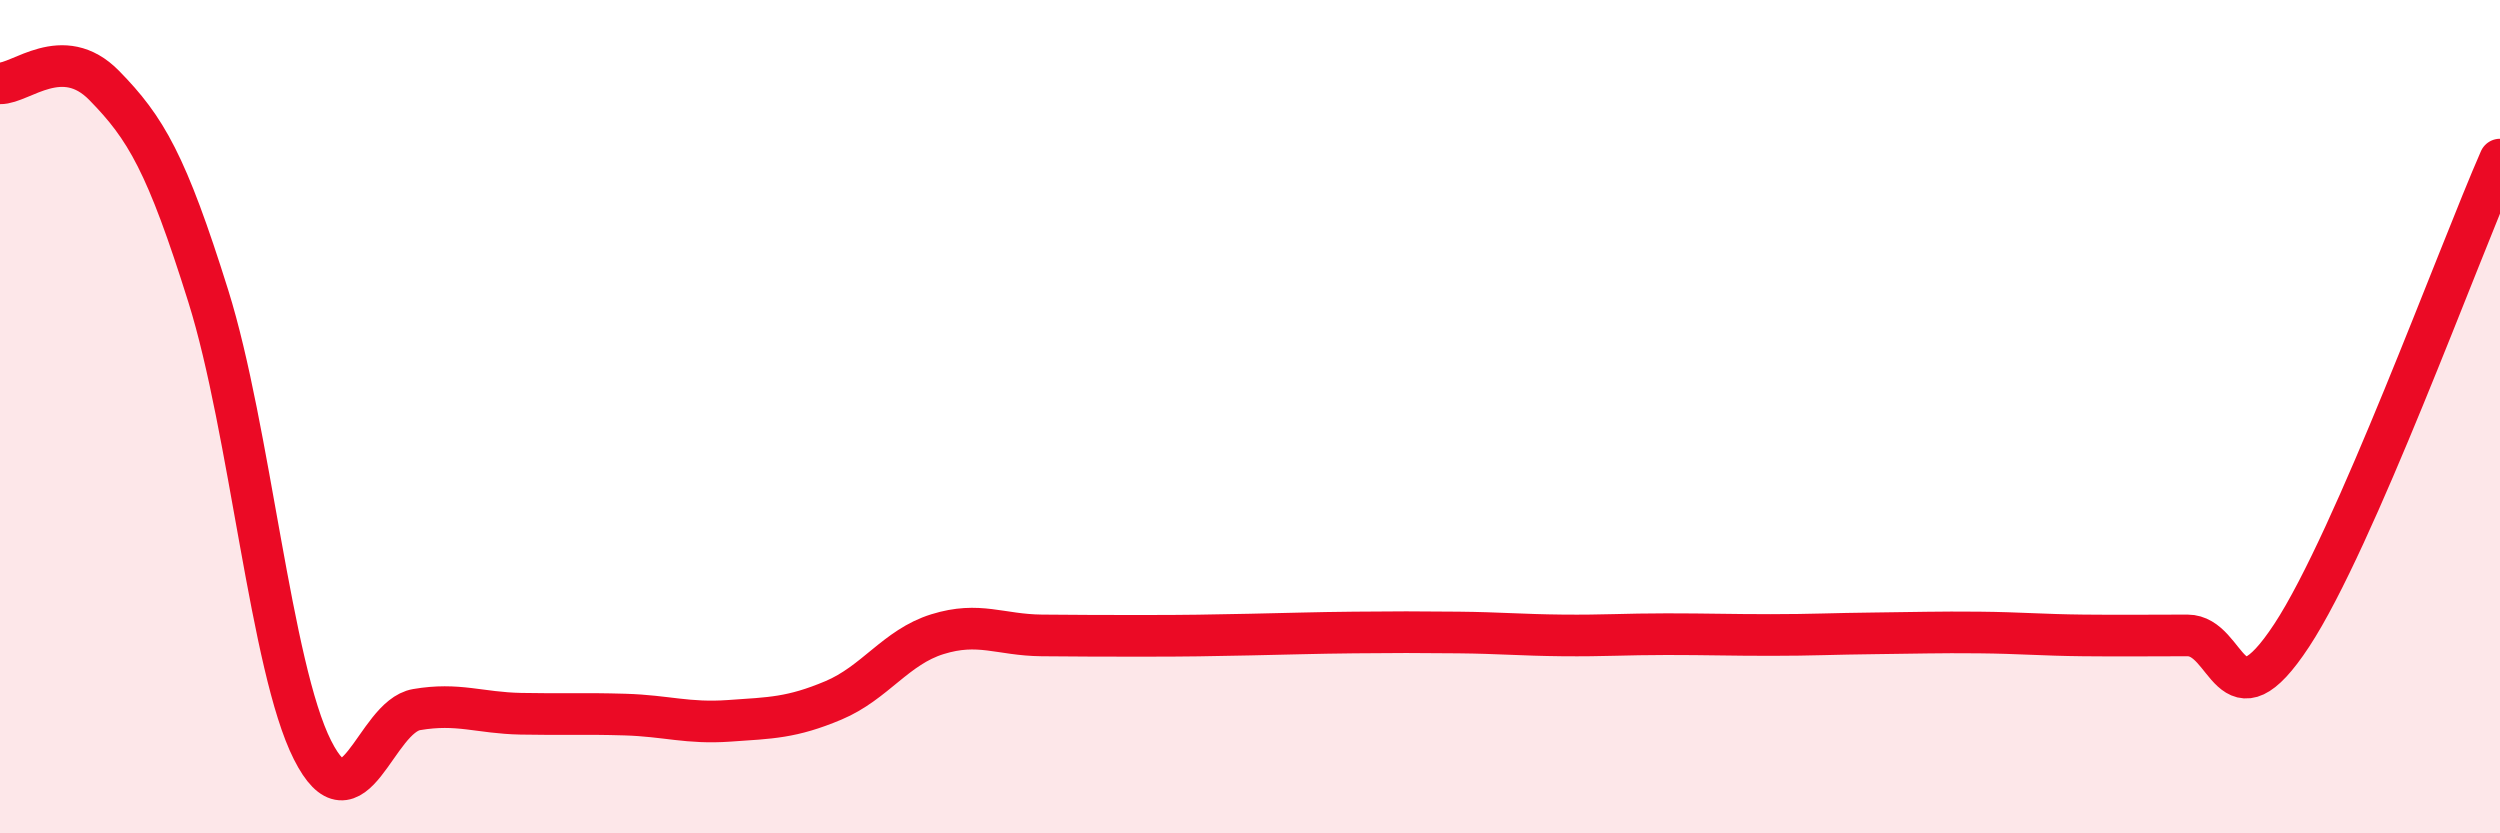
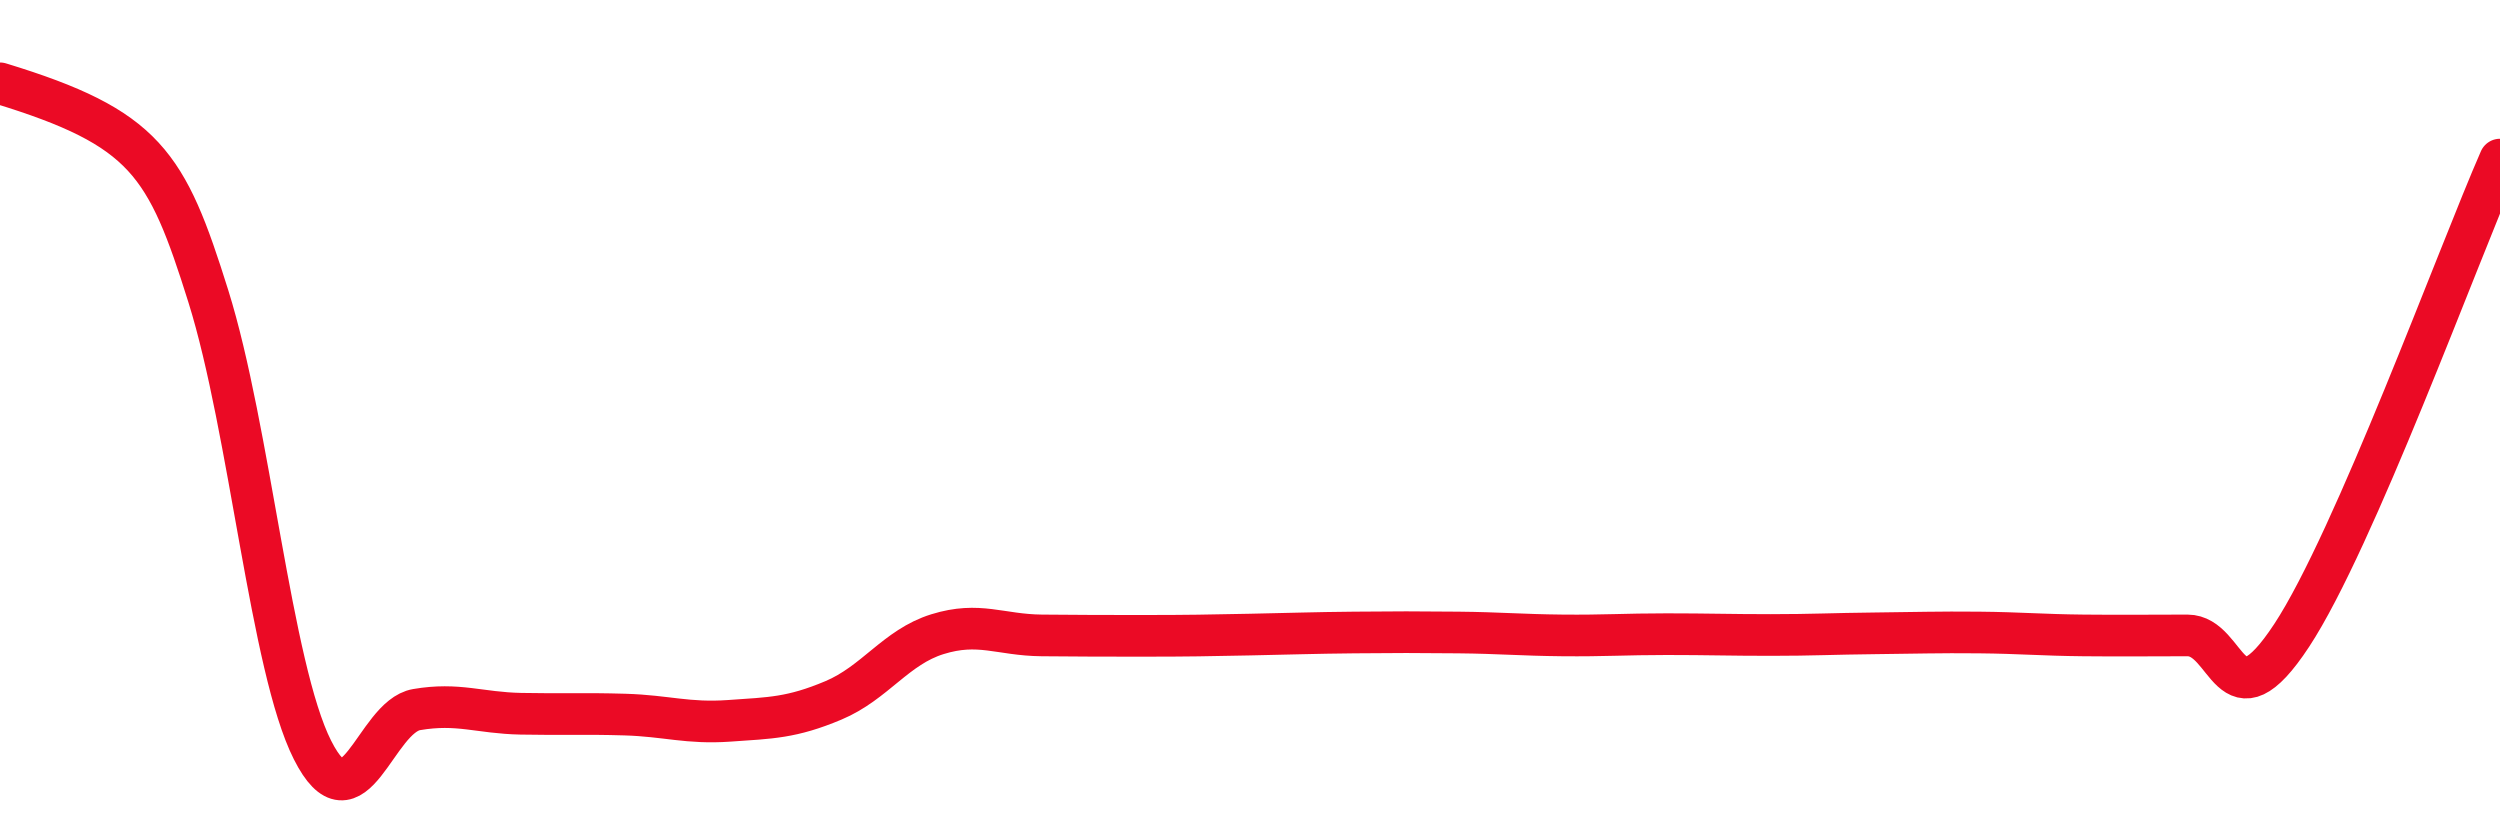
<svg xmlns="http://www.w3.org/2000/svg" width="60" height="20" viewBox="0 0 60 20">
-   <path d="M 0,2 C 0.5,2.01 1.5,1.03 2.5,2.05 C 3.5,3.07 4,3.92 5,7.11 C 6,10.3 6.5,16.02 7.5,18 C 8.5,19.98 9,17.2 10,17.03 C 11,16.86 11.5,17.11 12.5,17.13 C 13.5,17.15 14,17.12 15,17.15 C 16,17.18 16.5,17.37 17.5,17.3 C 18.5,17.23 19,17.23 20,16.81 C 21,16.39 21.5,15.53 22.5,15.22 C 23.5,14.91 24,15.24 25,15.25 C 26,15.26 26.5,15.26 27.5,15.26 C 28.5,15.26 29,15.25 30,15.23 C 31,15.21 31.5,15.19 32.5,15.18 C 33.5,15.17 34,15.17 35,15.18 C 36,15.19 36.5,15.24 37.5,15.25 C 38.5,15.26 39,15.22 40,15.22 C 41,15.22 41.5,15.24 42.5,15.24 C 43.5,15.24 44,15.21 45,15.2 C 46,15.19 46.5,15.17 47.5,15.18 C 48.5,15.19 49,15.24 50,15.25 C 51,15.26 51.5,15.25 52.5,15.25 C 53.5,15.25 53.5,17.53 55,15.25 C 56.5,12.97 59,6.11 60,3.83L60 20L0 20Z" fill="#EB0A25" opacity="0.1" stroke-linecap="round" stroke-linejoin="round" />
-   <path d="M 0,2 C 0.5,2.01 1.5,1.03 2.5,2.05 C 3.5,3.07 4,3.92 5,7.11 C 6,10.3 6.5,16.02 7.5,18 C 8.5,19.98 9,17.2 10,17.03 C 11,16.86 11.5,17.11 12.5,17.13 C 13.5,17.15 14,17.12 15,17.15 C 16,17.18 16.5,17.37 17.5,17.3 C 18.5,17.23 19,17.23 20,16.81 C 21,16.39 21.5,15.53 22.5,15.22 C 23.5,14.91 24,15.24 25,15.25 C 26,15.26 26.5,15.26 27.5,15.26 C 28.5,15.26 29,15.25 30,15.23 C 31,15.21 31.5,15.19 32.5,15.18 C 33.5,15.17 34,15.17 35,15.18 C 36,15.19 36.5,15.24 37.5,15.25 C 38.5,15.26 39,15.22 40,15.22 C 41,15.22 41.5,15.24 42.5,15.24 C 43.5,15.24 44,15.21 45,15.2 C 46,15.19 46.5,15.17 47.5,15.18 C 48.5,15.19 49,15.24 50,15.25 C 51,15.26 51.5,15.25 52.5,15.25 C 53.5,15.25 53.5,17.53 55,15.25 C 56.5,12.97 59,6.11 60,3.83" stroke="#EB0A25" stroke-width="1" fill="none" stroke-linecap="round" stroke-linejoin="round" />
+   <path d="M 0,2 C 3.5,3.07 4,3.92 5,7.11 C 6,10.3 6.5,16.02 7.5,18 C 8.5,19.98 9,17.2 10,17.03 C 11,16.86 11.5,17.11 12.5,17.13 C 13.5,17.15 14,17.12 15,17.15 C 16,17.18 16.5,17.37 17.5,17.3 C 18.5,17.23 19,17.23 20,16.81 C 21,16.39 21.5,15.53 22.5,15.22 C 23.5,14.91 24,15.24 25,15.25 C 26,15.26 26.5,15.26 27.5,15.26 C 28.5,15.26 29,15.25 30,15.23 C 31,15.21 31.5,15.19 32.5,15.18 C 33.5,15.17 34,15.17 35,15.18 C 36,15.19 36.5,15.24 37.5,15.25 C 38.5,15.26 39,15.22 40,15.22 C 41,15.22 41.5,15.24 42.5,15.24 C 43.5,15.24 44,15.21 45,15.2 C 46,15.19 46.5,15.17 47.5,15.18 C 48.5,15.19 49,15.24 50,15.25 C 51,15.26 51.5,15.25 52.5,15.25 C 53.5,15.25 53.5,17.53 55,15.25 C 56.5,12.97 59,6.11 60,3.83" stroke="#EB0A25" stroke-width="1" fill="none" stroke-linecap="round" stroke-linejoin="round" />
</svg>